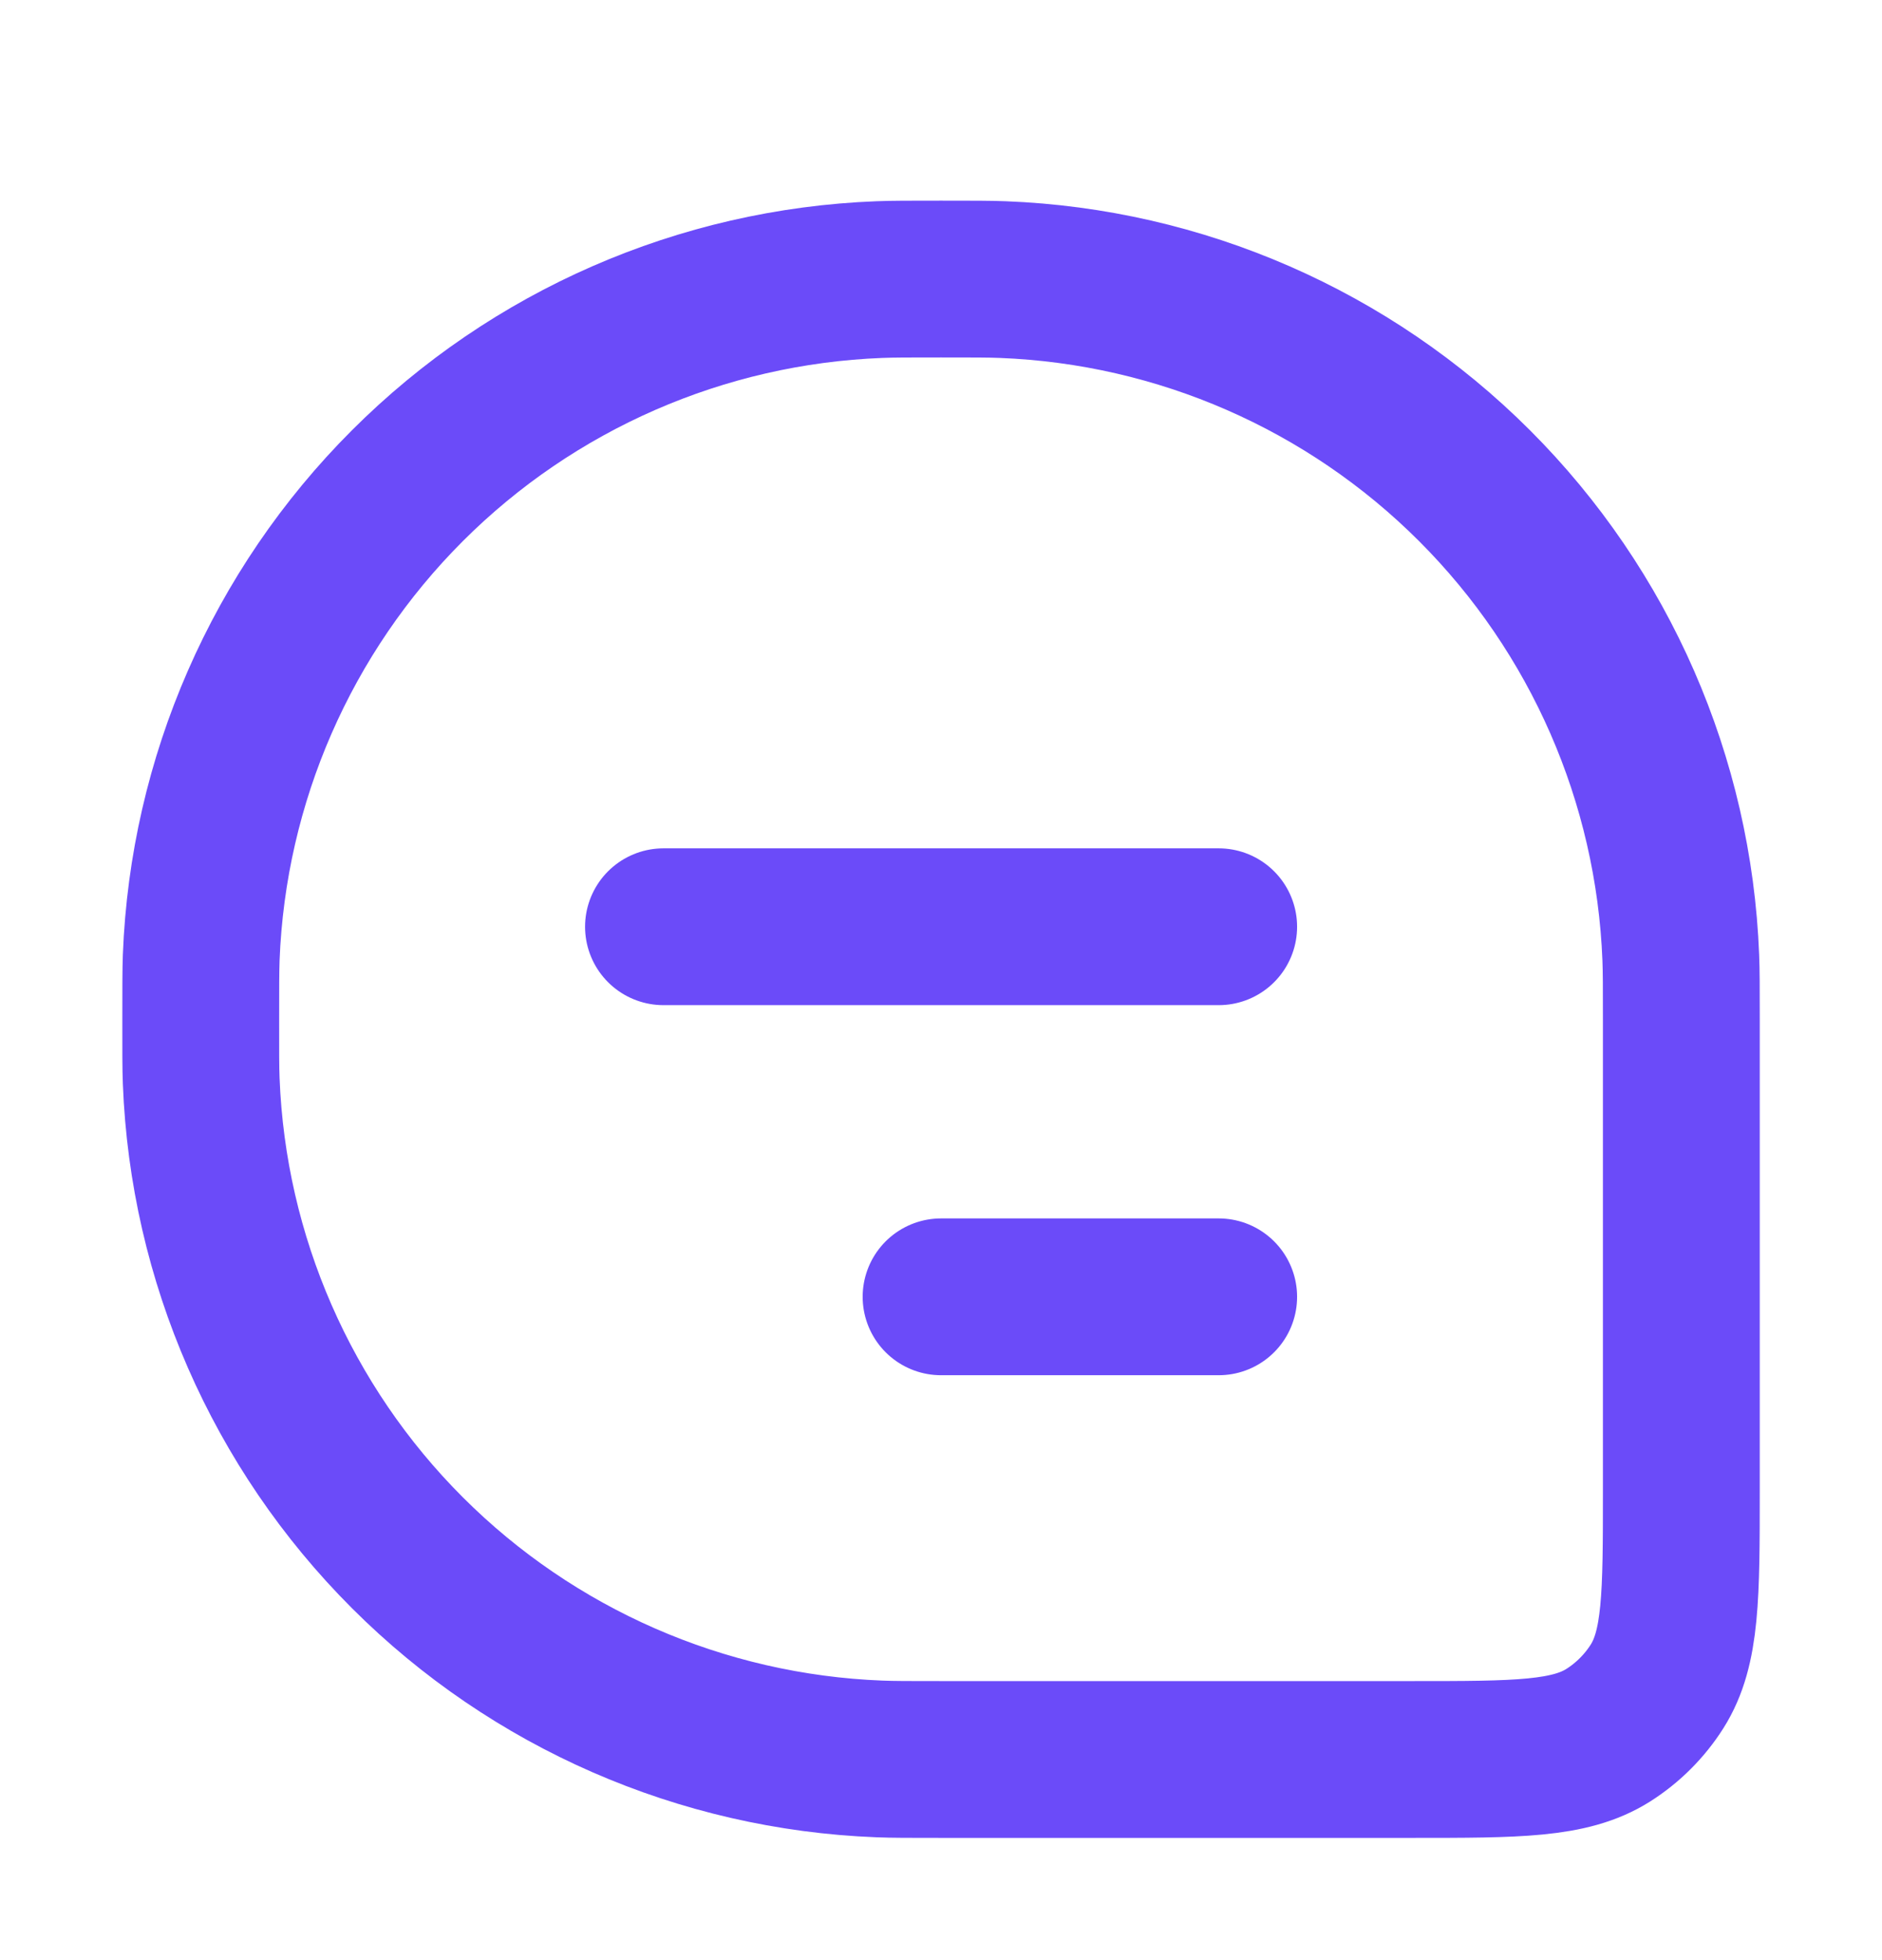
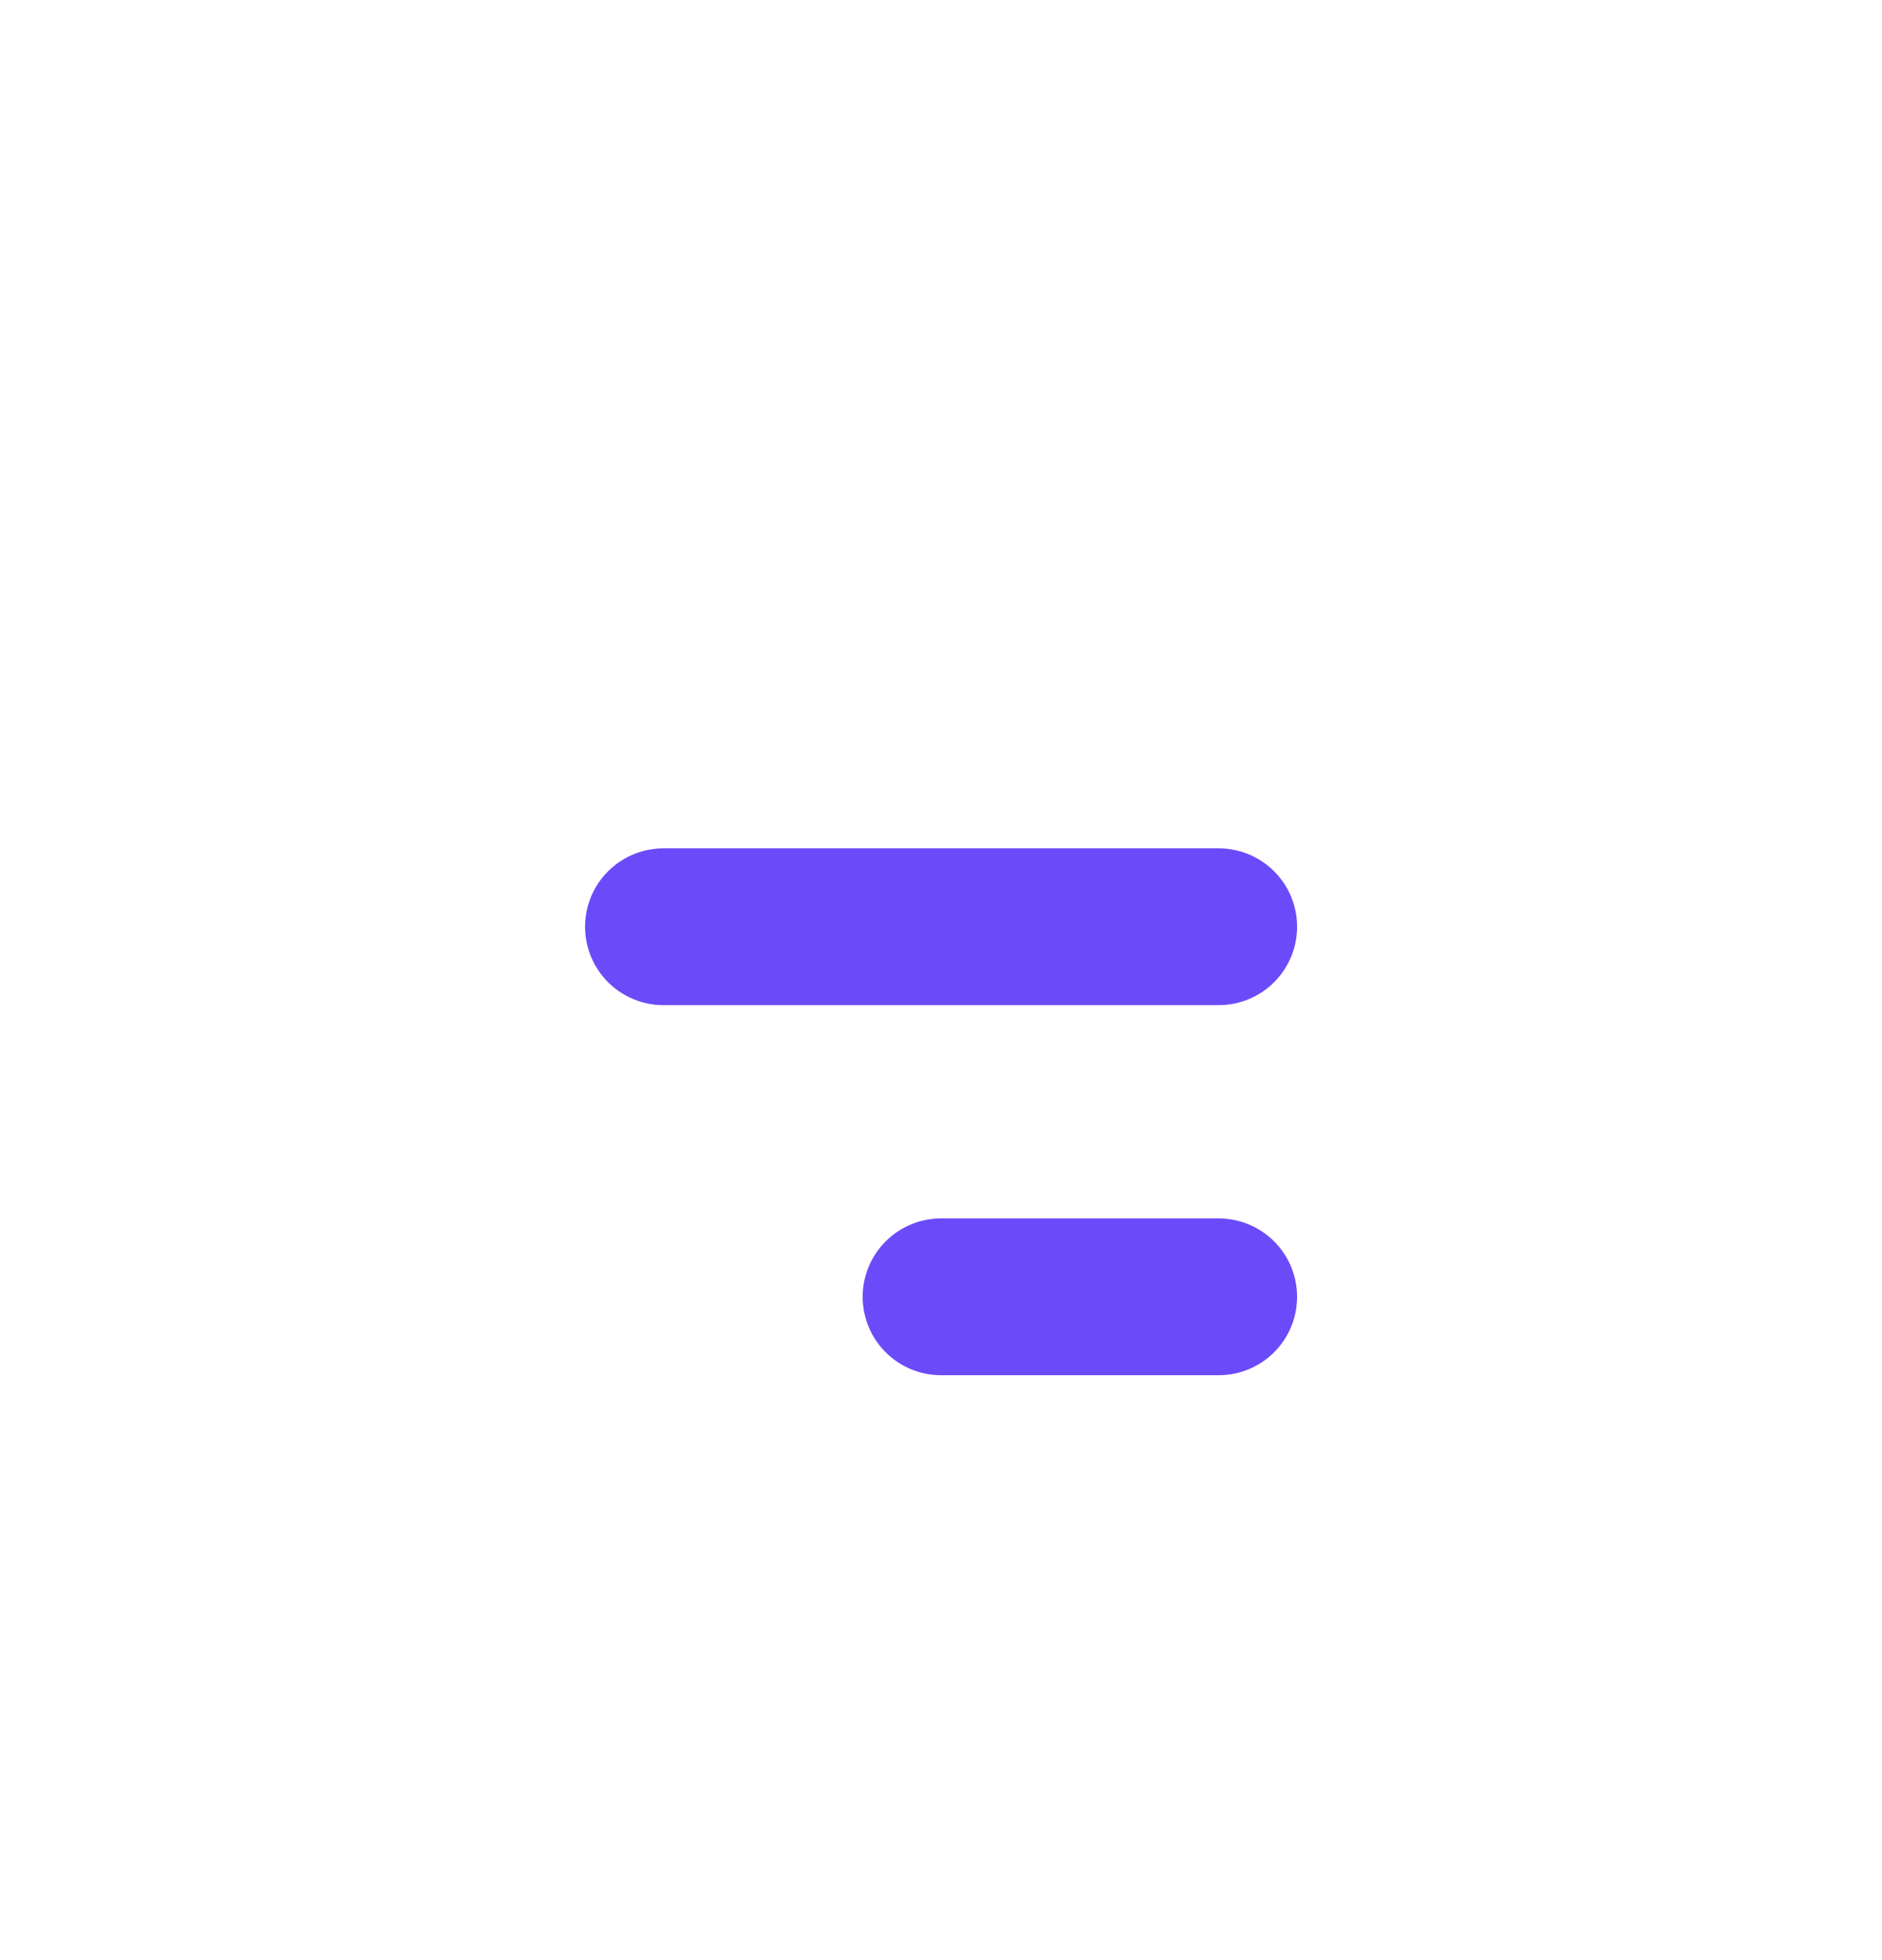
<svg xmlns="http://www.w3.org/2000/svg" width="24" height="25" viewBox="0 0 24 25" fill="none">
-   <path d="M2.56 13C2.56 12.59 2.56 12.386 2.566 12.213C2.653 9.947 3.592 7.798 5.195 6.195C6.798 4.592 8.947 3.653 11.213 3.566C11.386 3.559 11.591 3.559 12 3.559C12.41 3.559 12.614 3.559 12.787 3.566C15.052 3.653 17.201 4.592 18.804 6.195C20.407 7.798 21.346 9.947 21.434 12.213C21.441 12.386 21.441 12.591 21.441 13V19.008C21.441 20.348 21.441 21.018 21.132 21.508C20.973 21.759 20.759 21.973 20.508 22.132C20.018 22.441 19.348 22.441 18.008 22.441H12C11.59 22.441 11.386 22.441 11.213 22.434C8.947 22.346 6.798 21.407 5.195 19.804C3.592 18.201 2.653 16.052 2.566 13.787C2.559 13.614 2.56 13.409 2.56 13Z" stroke="#6B4BF9" stroke-width="2" />
  <path d="M8.461 11.82H15.541M12.001 16.54H15.541" stroke="#6B4BF9" stroke-width="2" stroke-linecap="round" stroke-linejoin="round" />
</svg>